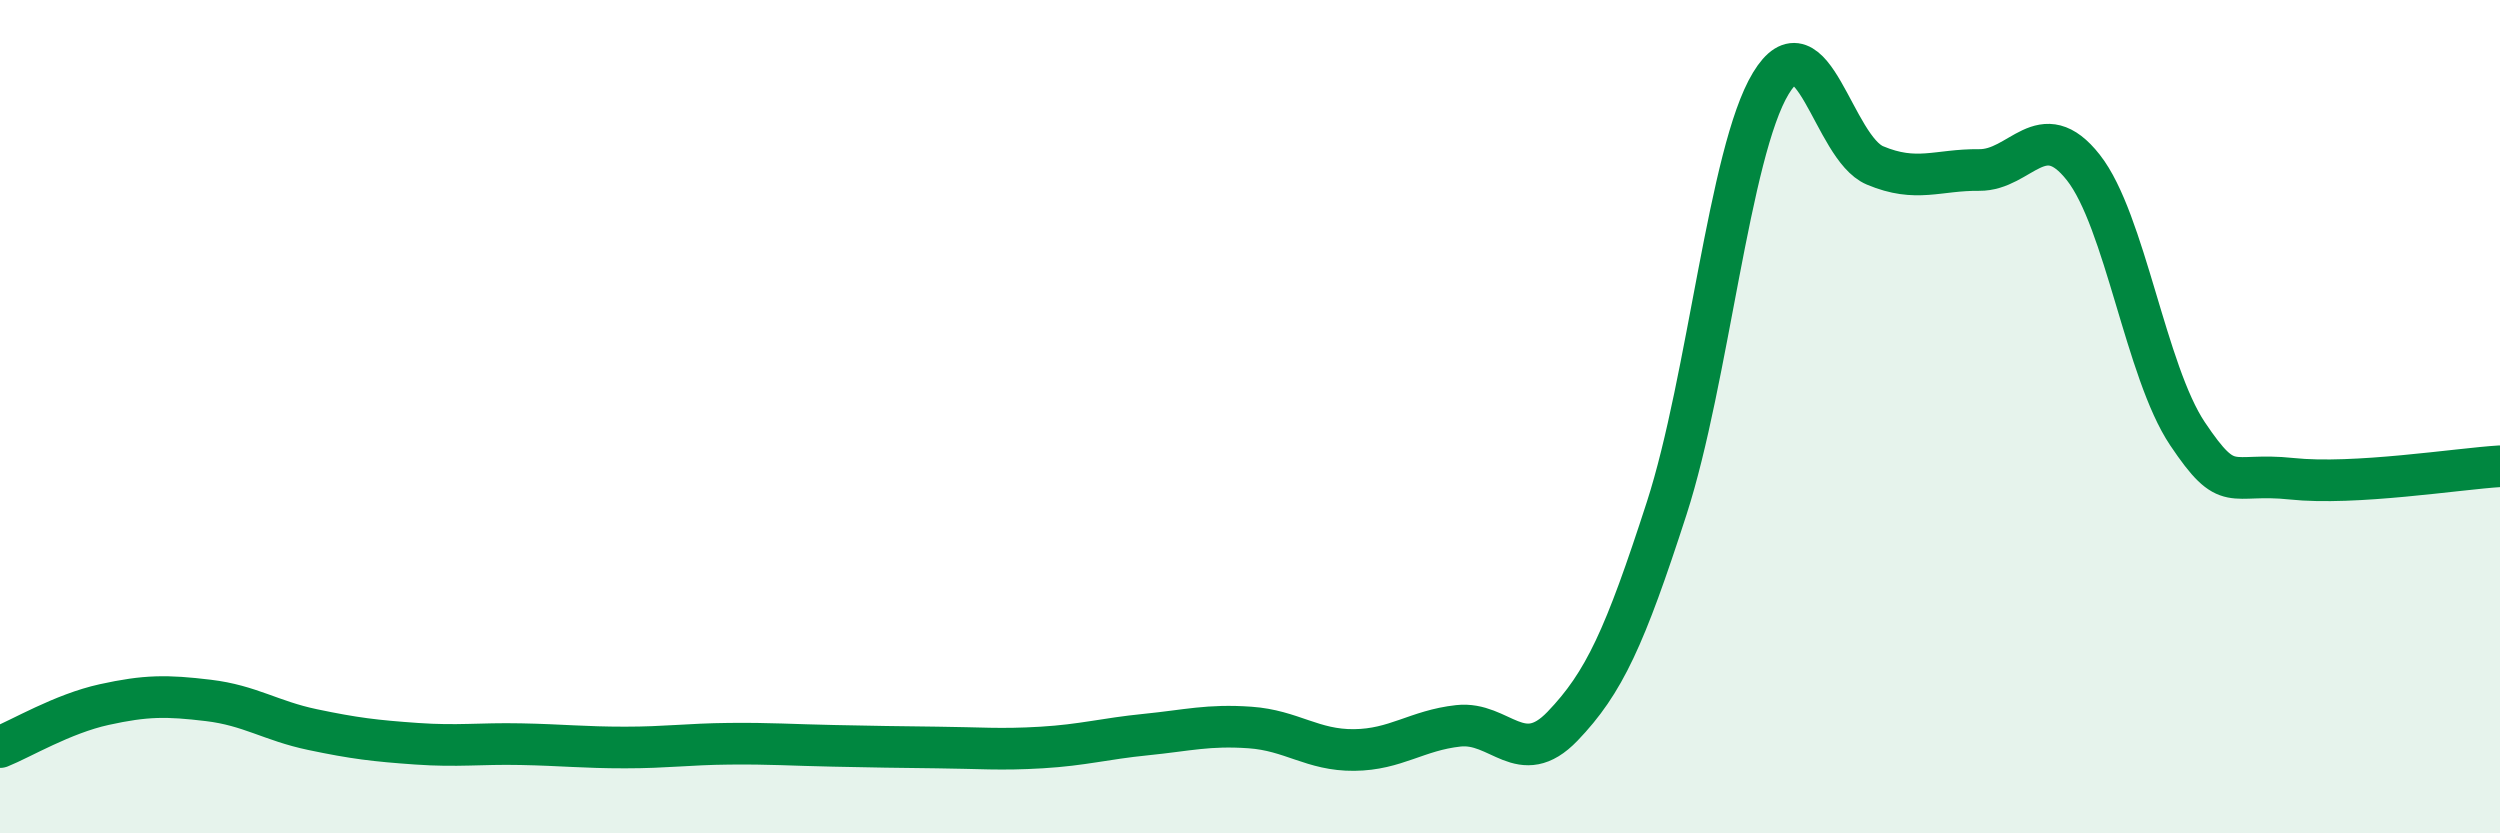
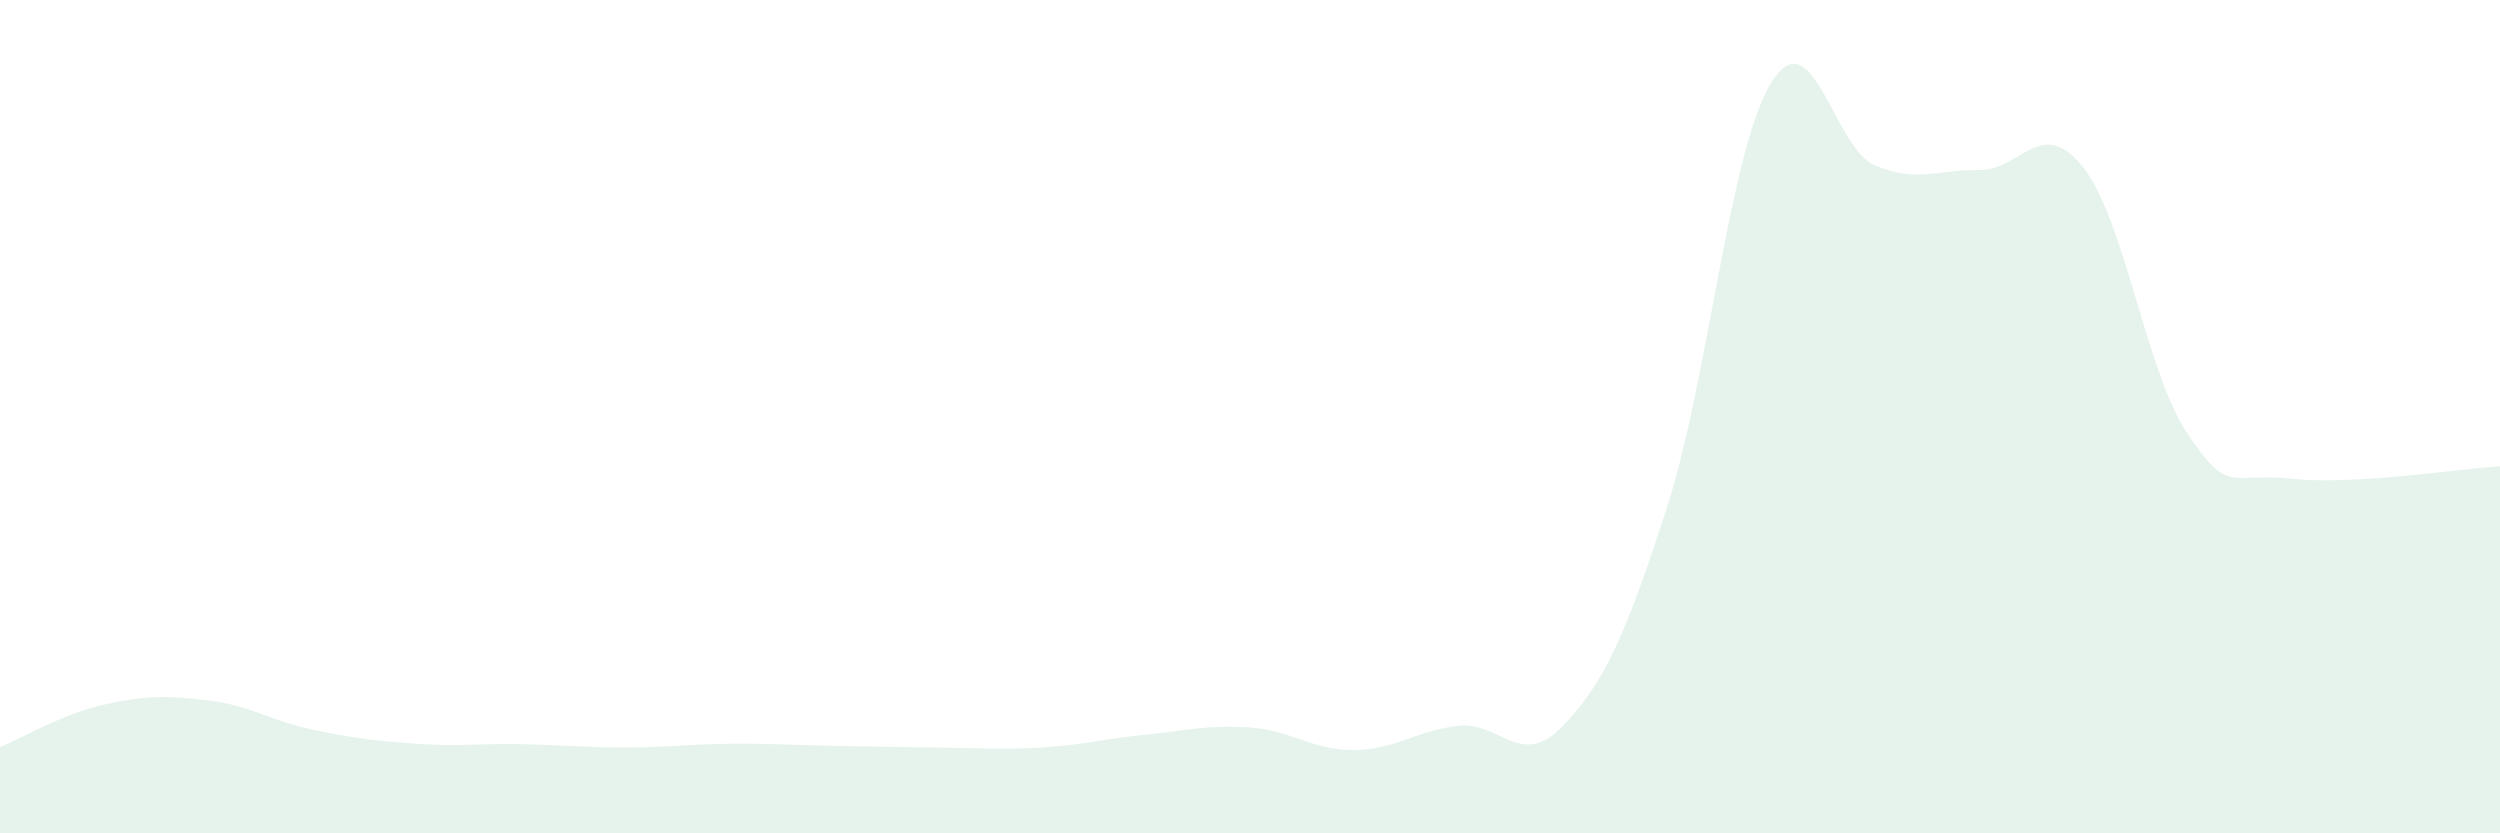
<svg xmlns="http://www.w3.org/2000/svg" width="60" height="20" viewBox="0 0 60 20">
  <path d="M 0,17.93 C 0.5,17.73 1.5,17.13 2.5,16.91 C 3.5,16.69 4,16.69 5,16.81 C 6,16.93 6.5,17.3 7.5,17.51 C 8.5,17.72 9,17.78 10,17.85 C 11,17.92 11.5,17.84 12.5,17.86 C 13.5,17.88 14,17.94 15,17.94 C 16,17.94 16.5,17.86 17.5,17.85 C 18.5,17.84 19,17.88 20,17.9 C 21,17.92 21.5,17.93 22.5,17.94 C 23.5,17.95 24,18 25,17.94 C 26,17.88 26.5,17.73 27.5,17.63 C 28.5,17.53 29,17.39 30,17.46 C 31,17.53 31.5,18.01 32.5,18 C 33.5,17.99 34,17.53 35,17.42 C 36,17.31 36.5,18.47 37.5,17.43 C 38.5,16.39 39,15.29 40,12.2 C 41,9.11 41.5,3.65 42.5,2 C 43.5,0.35 44,3.55 45,3.97 C 46,4.39 46.5,4.07 47.5,4.08 C 48.5,4.09 49,2.75 50,4.02 C 51,5.29 51.5,8.92 52.5,10.41 C 53.5,11.9 53.5,11.33 55,11.49 C 56.5,11.65 59,11.25 60,11.19L60 20L0 20Z" fill="#008740" opacity="0.1" stroke-linecap="round" stroke-linejoin="round" />
-   <path d="M 0,17.93 C 0.5,17.73 1.5,17.13 2.5,16.91 C 3.5,16.69 4,16.69 5,16.81 C 6,16.93 6.5,17.3 7.5,17.51 C 8.5,17.72 9,17.78 10,17.85 C 11,17.92 11.5,17.84 12.5,17.86 C 13.5,17.88 14,17.94 15,17.94 C 16,17.94 16.5,17.86 17.5,17.85 C 18.5,17.84 19,17.88 20,17.9 C 21,17.92 21.5,17.93 22.5,17.94 C 23.5,17.95 24,18 25,17.94 C 26,17.88 26.5,17.73 27.5,17.63 C 28.5,17.53 29,17.39 30,17.46 C 31,17.53 31.5,18.01 32.5,18 C 33.5,17.99 34,17.53 35,17.42 C 36,17.31 36.5,18.47 37.5,17.43 C 38.5,16.39 39,15.29 40,12.2 C 41,9.11 41.5,3.65 42.5,2 C 43.5,0.35 44,3.55 45,3.97 C 46,4.39 46.5,4.07 47.5,4.08 C 48.5,4.09 49,2.75 50,4.02 C 51,5.29 51.5,8.92 52.5,10.41 C 53.5,11.9 53.5,11.33 55,11.49 C 56.5,11.65 59,11.25 60,11.19" stroke="#008740" stroke-width="1" fill="none" stroke-linecap="round" stroke-linejoin="round" />
</svg>